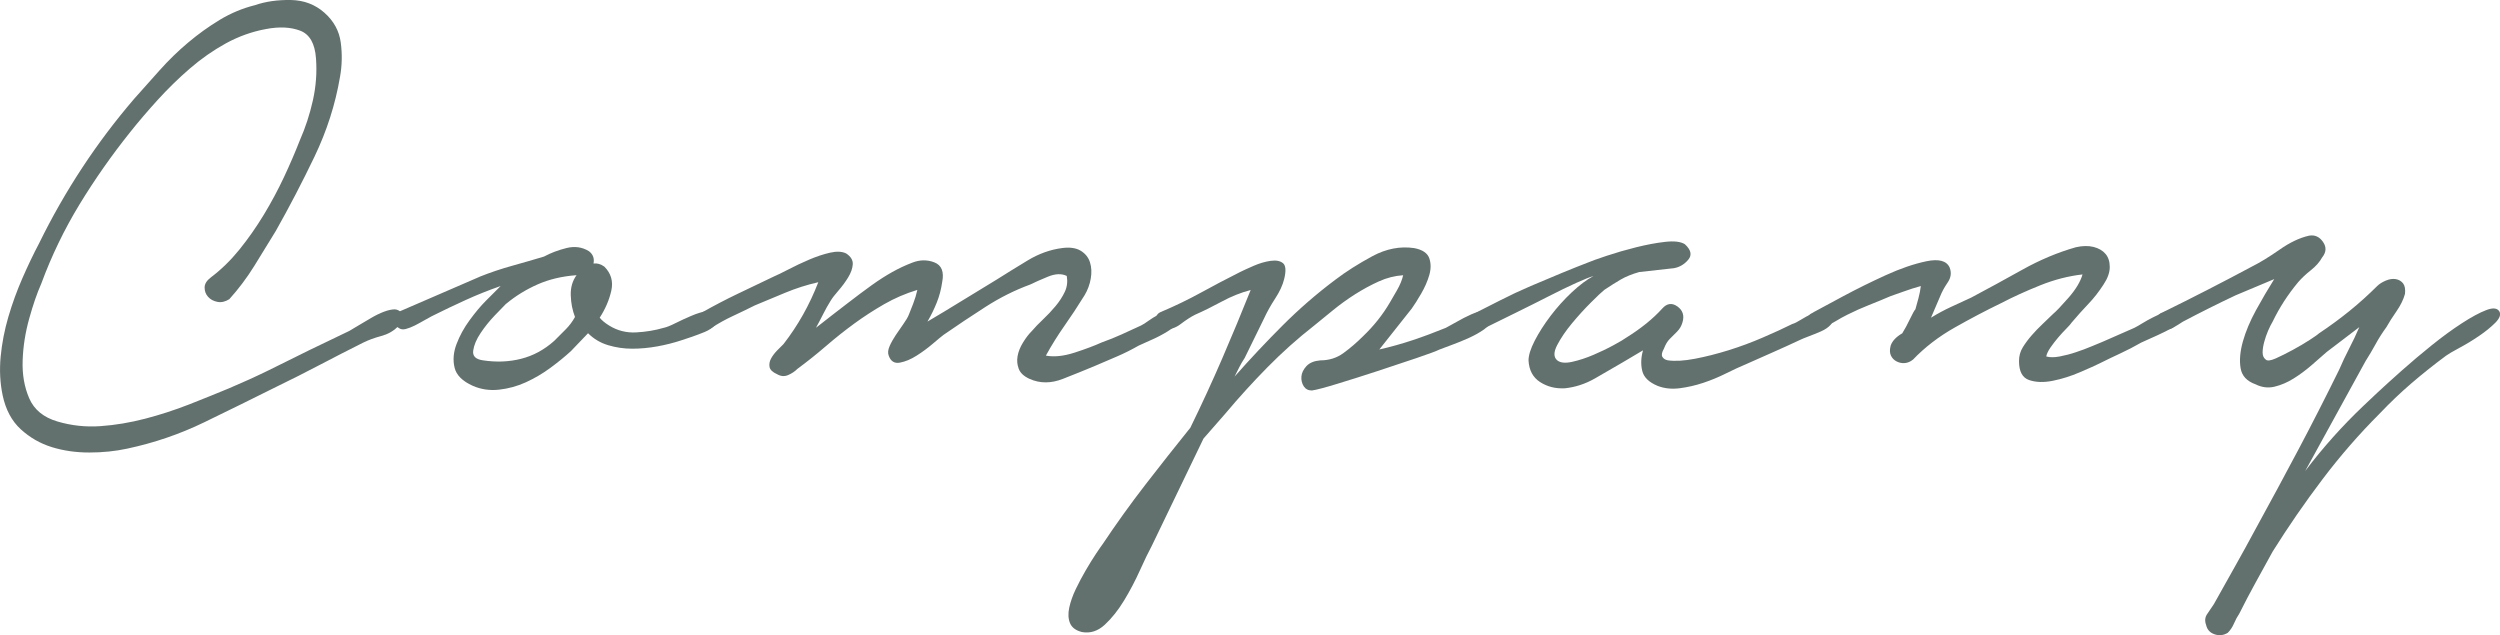
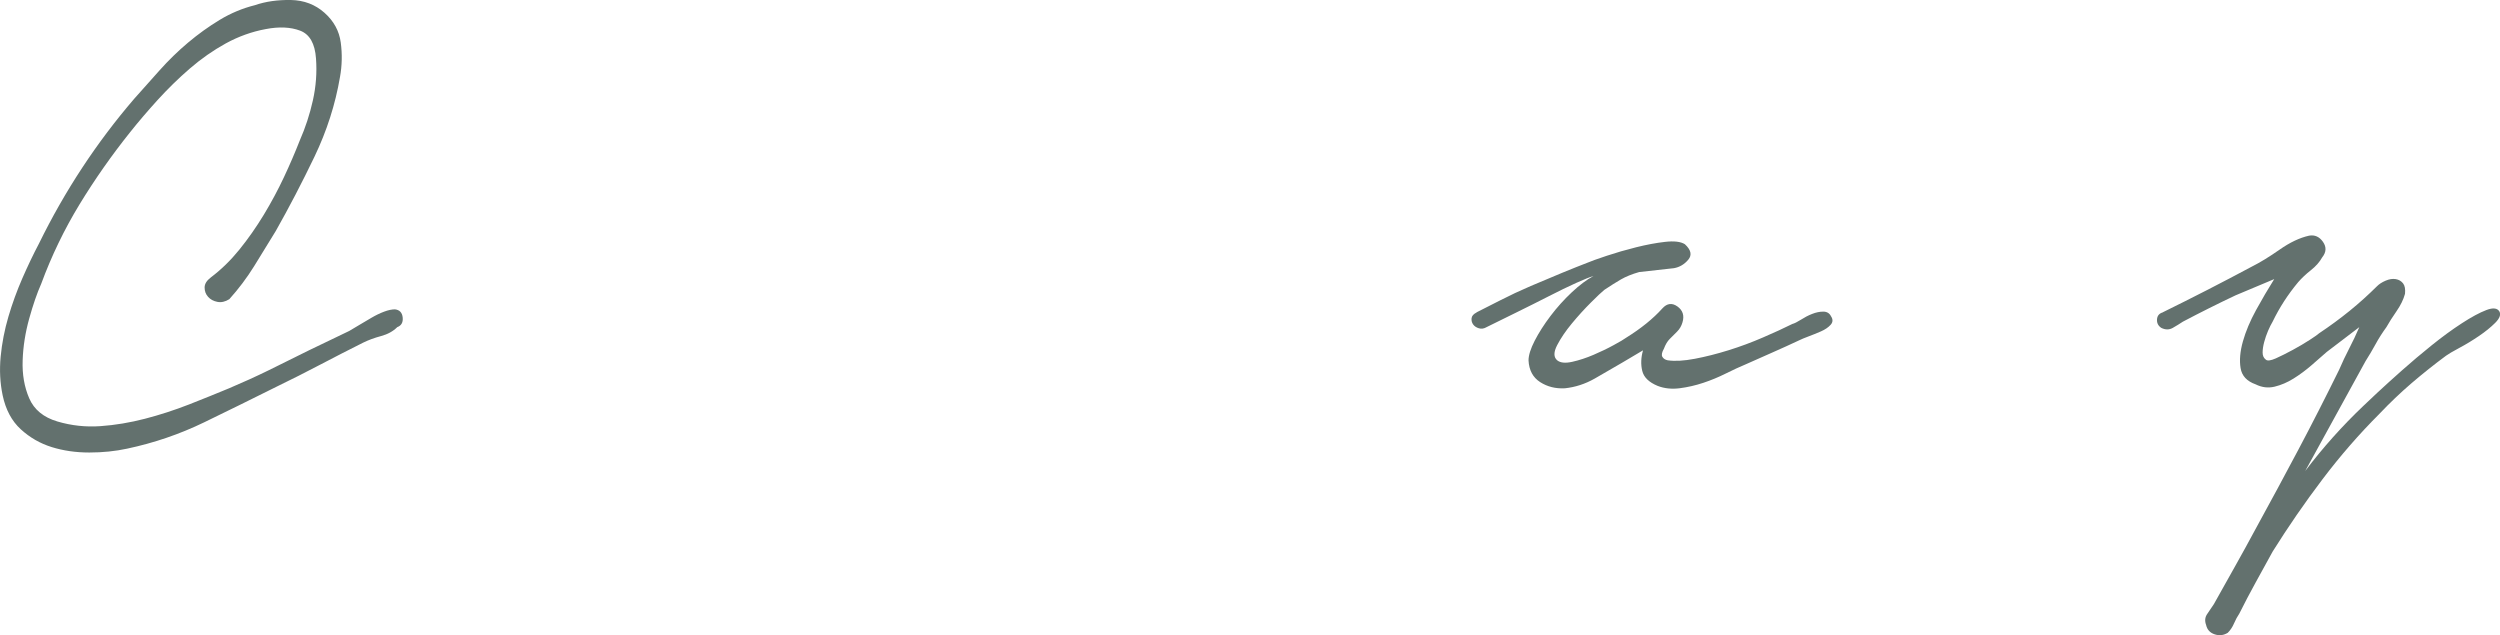
<svg xmlns="http://www.w3.org/2000/svg" id="Layer_2" data-name="Layer 2" viewBox="0 0 484.57 123.1">
  <defs>
    <style>
      .cls-1 {
        fill: #63716e;
        stroke-width: 0px;
      }
    </style>
  </defs>
  <g id="main">
    <g>
      <path class="cls-1" d="M40.85,53.78c2-1.5,3.85-3.3,5.55-5.4,1.7-2.1,3.27-4.35,4.73-6.75,1.45-2.4,2.75-4.82,3.9-7.27,1.15-2.45,2.17-4.82,3.07-7.12,1.1-2.5,1.95-5.1,2.55-7.8s.8-5.4.6-8.1c-.2-2.9-1.23-4.7-3.08-5.4-1.85-.7-4.08-.8-6.67-.3-2.7.5-5.28,1.43-7.73,2.77-2.45,1.35-4.78,2.98-6.98,4.88-2.2,1.9-4.27,3.93-6.23,6.08-1.95,2.15-3.73,4.23-5.32,6.23-3.6,4.5-6.88,9.18-9.83,14.02-2.95,4.85-5.43,9.98-7.42,15.38-.8,1.8-1.58,4.05-2.33,6.75-.75,2.7-1.18,5.4-1.27,8.1-.1,2.7.32,5.15,1.27,7.35.95,2.2,2.77,3.7,5.48,4.5,2.7.8,5.48,1.1,8.32.9,2.85-.2,5.72-.68,8.62-1.43,2.9-.75,5.75-1.68,8.55-2.77,2.8-1.1,5.4-2.15,7.8-3.15,2.6-1.1,5.18-2.27,7.73-3.52,2.55-1.25,5.12-2.52,7.73-3.83l7.8-3.75c.5-.3,1.12-.67,1.88-1.12.75-.45,1.55-.92,2.4-1.42.85-.5,1.67-.9,2.48-1.2.8-.3,1.5-.45,2.1-.45.9.1,1.4.63,1.5,1.57.1.95-.25,1.58-1.05,1.88-.8.8-1.85,1.38-3.15,1.73-1.3.35-2.45.78-3.45,1.27-2.8,1.4-5.58,2.83-8.33,4.27-2.75,1.45-5.58,2.87-8.48,4.28-4.6,2.3-9.28,4.6-14.02,6.9-4.75,2.3-9.73,4-14.92,5.1-2.3.5-4.75.75-7.35.75s-5.02-.35-7.27-1.05c-2.25-.7-4.25-1.85-6-3.45-1.75-1.6-2.93-3.8-3.52-6.6-.5-2.4-.63-4.9-.38-7.5.25-2.6.75-5.18,1.5-7.73.75-2.55,1.65-5.02,2.7-7.43,1.05-2.4,2.12-4.65,3.23-6.75,5-10.2,11.15-19.55,18.45-28.05,1.6-1.8,3.25-3.65,4.95-5.55,1.7-1.9,3.52-3.68,5.48-5.33s4-3.12,6.15-4.42c2.15-1.3,4.43-2.25,6.83-2.85C51.5.28,53.83-.04,56.38,0c2.55.05,4.72.88,6.52,2.48,1.8,1.6,2.85,3.52,3.15,5.77s.25,4.48-.15,6.68c-.9,5.3-2.55,10.45-4.95,15.45-2.4,5-4.9,9.8-7.5,14.4-1.4,2.3-2.8,4.58-4.2,6.83-1.4,2.25-3,4.38-4.8,6.38-.8.5-1.57.67-2.32.52s-1.35-.47-1.8-.98c-.45-.5-.67-1.1-.67-1.8s.4-1.35,1.2-1.95Z" />
-       <path class="cls-1" d="M92.99,53.63c2-.8,4.07-1.5,6.23-2.1,2.15-.6,4.22-1.2,6.22-1.8,1.3-.7,2.75-1.25,4.35-1.65,1.6-.4,3.05-.2,4.35.6.8.6,1.1,1.4.9,2.4.7-.1,1.4.1,2.1.6,1.3,1.3,1.75,2.85,1.35,4.65-.4,1.8-1.15,3.55-2.25,5.25.4.5,1,1,1.8,1.5,1.6,1,3.35,1.45,5.25,1.35,1.9-.1,3.7-.4,5.4-.9.5-.1,1.25-.4,2.25-.9,1-.5,2.03-.98,3.08-1.42,1.05-.45,2.02-.75,2.92-.9.9-.15,1.5.07,1.8.68.4.8.35,1.48-.15,2.02-.5.55-1.18,1-2.03,1.35-.85.35-1.72.67-2.62.98-.9.3-1.5.5-1.8.6-1.5.5-3.08.9-4.73,1.2-1.65.3-3.28.45-4.88.45s-3.15-.23-4.65-.68c-1.5-.45-2.8-1.22-3.9-2.32l-3.3,3.45c-1.2,1.1-2.55,2.2-4.05,3.3-1.5,1.1-3.08,2.02-4.73,2.77s-3.38,1.22-5.17,1.42c-1.8.2-3.5-.05-5.1-.75-2-.9-3.18-2.07-3.52-3.52-.35-1.45-.23-2.97.38-4.57.6-1.6,1.45-3.15,2.55-4.65,1.1-1.5,2.15-2.75,3.15-3.75l2.85-2.85c-2.3.8-4.55,1.7-6.75,2.7-2.2,1-4.4,2.05-6.6,3.15-.4.2-.9.48-1.5.83-.6.35-1.2.67-1.8.98-.6.3-1.18.52-1.73.67-.55.15-1.03.08-1.42-.23-.7-.4-1-.95-.9-1.65.1-.7.45-1.2,1.05-1.5l15.6-6.75ZM98.09,58.88c-.4.4-1.12,1.15-2.18,2.25-1.05,1.1-1.98,2.25-2.77,3.45-.8,1.2-1.27,2.32-1.42,3.38-.15,1.05.47,1.68,1.88,1.88,2.6.4,5.07.3,7.42-.3,2.35-.6,4.47-1.75,6.38-3.45l2.25-2.25c.7-.7,1.3-1.5,1.8-2.4-.5-1.3-.78-2.7-.82-4.2-.05-1.5.32-2.8,1.12-3.9-2.8.2-5.33.8-7.58,1.8-2.25,1-4.27,2.25-6.07,3.75Z" />
-       <path class="cls-1" d="M136.12,60.53c2.3-1.3,4.6-2.5,6.9-3.6,2.3-1.1,4.6-2.2,6.9-3.3.7-.3,1.67-.77,2.92-1.42,1.25-.65,2.57-1.28,3.98-1.88,1.4-.6,2.75-1.05,4.05-1.35,1.3-.3,2.35-.25,3.15.15.9.6,1.32,1.3,1.27,2.1-.05.8-.35,1.65-.9,2.55-.55.9-1.18,1.75-1.88,2.55-.7.8-1.2,1.45-1.5,1.95-.5.8-.98,1.65-1.43,2.55-.45.9-.93,1.8-1.42,2.7,2.3-1.8,4.32-3.38,6.08-4.72,1.75-1.35,3.32-2.52,4.72-3.53,1.4-1,2.72-1.85,3.98-2.55,1.25-.7,2.52-1.3,3.83-1.8,1.5-.6,2.95-.62,4.35-.07,1.4.55,1.9,1.83,1.5,3.82-.2,1.4-.55,2.73-1.05,3.97-.5,1.25-1.1,2.48-1.8,3.68,2.2-1.3,4.4-2.62,6.6-3.98,2.2-1.35,4.45-2.72,6.75-4.12,1.9-1.2,3.92-2.45,6.07-3.75,2.15-1.3,4.37-2.1,6.68-2.4,1.5-.2,2.7-.02,3.6.52.9.55,1.5,1.3,1.8,2.25.3.95.35,2,.15,3.15-.2,1.15-.6,2.23-1.2,3.23-1.3,2.1-2.6,4.08-3.9,5.92-1.3,1.85-2.5,3.78-3.6,5.78,1.6.3,3.47.1,5.62-.6,2.15-.7,3.87-1.35,5.18-1.95,1.4-.5,2.7-1.02,3.9-1.57,1.2-.55,2.45-1.12,3.75-1.72.4-.2.87-.5,1.42-.9.55-.4,1.15-.77,1.8-1.12.65-.35,1.27-.6,1.88-.75s1.15-.12,1.65.07c1,.5,1.25,1.1.75,1.8-.5.7-1.27,1.38-2.33,2.03-1.05.65-2.15,1.23-3.3,1.72-1.15.5-1.93.85-2.33,1.05-1.4.8-2.8,1.5-4.2,2.1-1.4.6-2.8,1.2-4.2,1.8-1.9.8-4,1.65-6.3,2.55-2.3.9-4.45.9-6.45,0-1.1-.5-1.8-1.15-2.1-1.95-.3-.8-.38-1.62-.22-2.48.15-.85.5-1.73,1.05-2.62.55-.9,1.12-1.65,1.73-2.25.6-.7,1.32-1.45,2.17-2.25.85-.8,1.65-1.65,2.4-2.55.75-.9,1.35-1.82,1.8-2.78.45-.95.57-1.97.38-3.07-1-.5-2.23-.45-3.68.15-1.45.6-2.58,1.1-3.38,1.5-3,1.1-5.9,2.55-8.7,4.35-2.8,1.8-5.5,3.6-8.1,5.4-.4.3-1.1.88-2.1,1.73-1,.85-2.05,1.63-3.15,2.32-1.1.7-2.17,1.15-3.23,1.35-1.05.2-1.78-.25-2.17-1.35-.2-.5-.15-1.1.15-1.8.3-.7.7-1.42,1.2-2.17.5-.75,1-1.47,1.5-2.18.5-.7.85-1.3,1.05-1.8.2-.5.47-1.2.83-2.1.35-.9.62-1.8.82-2.7-2.3.7-4.45,1.63-6.45,2.78-2,1.15-3.93,2.4-5.78,3.75-1.85,1.35-3.67,2.8-5.47,4.35-1.8,1.55-3.65,3.03-5.55,4.43-.5.5-1.1.9-1.8,1.2-.7.3-1.4.25-2.1-.15-.9-.4-1.4-.87-1.5-1.42-.1-.55,0-1.1.3-1.65.3-.55.7-1.07,1.2-1.58s.9-.9,1.2-1.2c2.8-3.6,5.05-7.6,6.75-12-2.2.5-4.33,1.18-6.38,2.03-2.05.85-4.03,1.68-5.93,2.47-1.4.7-2.8,1.38-4.2,2.03-1.4.65-2.8,1.42-4.2,2.32-.5.3-1,.38-1.5.23s-.85-.4-1.05-.75c-.2-.35-.27-.77-.23-1.27.05-.5.38-.9.98-1.2Z" />
-       <path class="cls-1" d="M225.21,60.38c2.6-1.1,5.12-2.32,7.58-3.67,2.45-1.35,4.97-2.67,7.57-3.98.6-.3,1.47-.7,2.62-1.2,1.15-.5,2.25-.82,3.3-.97,1.05-.15,1.85,0,2.4.45.55.45.62,1.48.23,3.08-.3,1.2-.88,2.45-1.73,3.75-.85,1.3-1.58,2.6-2.18,3.9l-3.75,7.65c-.4.6-.75,1.2-1.05,1.8s-.6,1.2-.9,1.8c3-3.4,6.1-6.7,9.3-9.9,3.2-3.2,6.6-6.15,10.2-8.85,2.1-1.6,4.5-3.12,7.2-4.58,2.7-1.45,5.4-1.97,8.1-1.57,1.6.3,2.57.95,2.93,1.95.35,1,.35,2.1,0,3.3-.35,1.2-.88,2.4-1.58,3.6-.7,1.2-1.3,2.15-1.8,2.85l-6.3,7.95c2.2-.5,4.35-1.1,6.45-1.8,2.1-.7,4.25-1.5,6.45-2.4.4-.2,1.07-.57,2.03-1.12.95-.55,1.92-1.05,2.92-1.5,1-.45,1.88-.65,2.62-.6.75.05,1.12.58,1.12,1.57,0,.7-.43,1.35-1.27,1.95-.85.6-1.83,1.15-2.93,1.65-1.1.5-2.2.95-3.3,1.35-1.1.4-1.9.7-2.4.9-.6.3-2.08.85-4.43,1.65-2.35.8-4.9,1.65-7.65,2.55-2.75.9-5.35,1.72-7.8,2.47-2.45.75-4.08,1.17-4.88,1.28-.7,0-1.23-.28-1.58-.82-.35-.55-.5-1.18-.45-1.88.05-.7.38-1.37.97-2.02.6-.65,1.5-1.02,2.7-1.12,1.7,0,3.2-.47,4.5-1.43,1.3-.95,2.55-2.02,3.75-3.22,2.1-2,3.85-4.2,5.25-6.6.3-.5.75-1.28,1.35-2.33.6-1.05,1-2.02,1.2-2.92-1.6.1-3.18.5-4.72,1.2-1.55.7-3.08,1.53-4.58,2.48-1.5.95-2.92,1.98-4.27,3.08-1.35,1.1-2.58,2.1-3.68,3-3.2,2.5-6.22,5.2-9.07,8.1-2.85,2.9-5.58,5.9-8.18,9l-4.2,4.8-10.05,20.85c-.6,1.1-1.35,2.65-2.25,4.65-.9,2-1.92,3.95-3.07,5.85-1.15,1.9-2.4,3.47-3.75,4.72-1.35,1.25-2.82,1.72-4.43,1.43-1.2-.3-1.97-.88-2.32-1.73-.35-.85-.4-1.85-.15-3,.25-1.15.67-2.35,1.27-3.6.6-1.25,1.25-2.47,1.95-3.67.7-1.2,1.35-2.25,1.95-3.15.6-.9,1.05-1.55,1.35-1.95,2.6-3.9,5.35-7.73,8.25-11.48,2.9-3.75,5.8-7.42,8.7-11.02,2.2-4.5,4.25-8.95,6.15-13.35,1.9-4.4,3.75-8.85,5.55-13.35-1.9.5-3.78,1.25-5.62,2.25-1.85,1-3.58,1.85-5.17,2.55-.8.4-1.73,1-2.78,1.8-1.05.8-2.08,1.1-3.07.9-.9,0-1.45-.47-1.65-1.43-.2-.95.15-1.57,1.05-1.88Z" />
      <path class="cls-1" d="M286.22,60.53c1.2-.6,2.72-1.37,4.57-2.32,1.85-.95,3.83-1.88,5.93-2.78,2.1-.9,4.12-1.75,6.07-2.55,1.95-.8,3.57-1.45,4.88-1.95.7-.3,1.95-.75,3.75-1.35,1.8-.6,3.7-1.15,5.7-1.65,2-.5,3.87-.85,5.62-1.05,1.75-.2,3.02-.05,3.83.45,1.2,1.1,1.42,2.1.67,3-.75.9-1.68,1.45-2.77,1.65l-6.75.75c-1.4.4-2.58.88-3.52,1.42-.95.55-2.03,1.23-3.23,2.03-.5.4-1.38,1.23-2.62,2.47-1.25,1.25-2.48,2.6-3.68,4.05-1.2,1.45-2.15,2.85-2.85,4.2-.7,1.35-.7,2.33,0,2.93.6.5,1.57.6,2.92.3,1.35-.3,2.72-.75,4.12-1.35,1.4-.6,2.7-1.22,3.9-1.88,1.2-.65,2-1.12,2.4-1.42,2.9-1.8,5.25-3.7,7.05-5.7.9-1,1.88-1.12,2.92-.38,1.05.75,1.37,1.78.98,3.08-.2.7-.55,1.3-1.05,1.8-.5.5-.98.98-1.43,1.43s-.82,1.08-1.12,1.88c-.4.7-.5,1.23-.3,1.57.2.35.55.58,1.05.68,1.4.2,3.15.1,5.25-.3,2.1-.4,4.27-.95,6.52-1.65,2.25-.7,4.47-1.52,6.68-2.48,2.2-.95,4.1-1.82,5.7-2.62.4-.1.95-.38,1.65-.82.7-.45,1.42-.83,2.17-1.12.75-.3,1.47-.45,2.17-.45s1.2.3,1.5.9c.4.6.38,1.15-.07,1.65-.45.5-1.08.93-1.88,1.28-.8.35-1.6.67-2.4.97-.8.3-1.4.55-1.8.75-1.7.8-3.4,1.57-5.1,2.32-1.7.75-3.45,1.53-5.25,2.33-1.2.5-2.5,1.1-3.9,1.8-1.4.7-2.85,1.3-4.35,1.8-1.5.5-3.03.85-4.57,1.05-1.55.2-2.98.05-4.27-.45-1.7-.7-2.7-1.67-3-2.92-.3-1.25-.25-2.57.15-3.98l-4.05,2.4c-1.7,1-3.48,2.03-5.32,3.08-1.85,1.05-3.78,1.67-5.77,1.88-1.8.1-3.4-.3-4.8-1.2-1.4-.9-2.15-2.3-2.25-4.2,0-1,.4-2.27,1.2-3.83.8-1.55,1.82-3.15,3.07-4.8,1.25-1.65,2.62-3.17,4.12-4.58,1.5-1.4,2.9-2.45,4.2-3.15-.7.2-1.83.65-3.38,1.35-1.55.7-3.3,1.55-5.25,2.55-1.95,1-4,2.02-6.15,3.08-2.15,1.05-4.12,2.02-5.93,2.92-.5.3-1,.38-1.5.23-.5-.15-.87-.4-1.12-.75-.25-.35-.35-.75-.3-1.2.05-.45.38-.82.98-1.12Z" />
-       <path class="cls-1" d="M351.48,60.53c1.1-.6,3-1.62,5.7-3.07,2.7-1.45,5.48-2.82,8.33-4.12,2.85-1.3,5.48-2.2,7.88-2.7,2.4-.5,3.9-.1,4.5,1.2.4,1,.27,1.98-.38,2.92-.65.95-1.12,1.83-1.43,2.62l-1.8,4.2c1.3-.8,2.6-1.5,3.9-2.1,1.3-.6,2.6-1.2,3.9-1.8,3.2-1.7,6.5-3.5,9.9-5.4,3.4-1.9,6.85-3.35,10.35-4.35,1.3-.3,2.45-.32,3.45-.07,1,.25,1.77.7,2.33,1.35.55.65.82,1.5.82,2.55s-.4,2.18-1.2,3.38c-.9,1.4-1.88,2.65-2.93,3.75-1.05,1.1-2.13,2.3-3.23,3.6-.2.3-.55.7-1.05,1.2-.5.5-1.03,1.08-1.58,1.72-.55.65-1.05,1.3-1.5,1.95-.45.65-.73,1.23-.82,1.73.7.2,1.57.2,2.62,0,1.05-.2,2.1-.47,3.15-.83,1.05-.35,2.05-.72,3-1.12.95-.4,1.67-.7,2.17-.9l6.15-2.7c.4-.2.92-.5,1.57-.9.65-.4,1.32-.77,2.02-1.12.7-.35,1.37-.67,2.03-.98.65-.3,1.17-.45,1.57-.45.9,0,1.35.45,1.35,1.35s-.4,1.6-1.2,2.1c-.9.5-1.85.98-2.85,1.43-1,.45-2.05.93-3.15,1.42-1.4.8-2.75,1.5-4.05,2.1-1.3.6-2.65,1.25-4.05,1.95-.8.4-2.08.97-3.83,1.72-1.75.75-3.5,1.3-5.25,1.65-1.75.35-3.28.3-4.58-.15-1.3-.45-1.95-1.67-1.95-3.67,0-1,.25-1.9.75-2.7.5-.8,1.07-1.57,1.73-2.32.65-.75,1.35-1.47,2.1-2.18.75-.7,1.43-1.35,2.03-1.95.6-.5,1.6-1.55,3-3.15,1.4-1.6,2.3-3.1,2.7-4.5-2.7.3-5.43,1-8.17,2.1-2.75,1.1-5.28,2.25-7.58,3.45-2.9,1.4-5.9,2.98-9,4.73-3.1,1.75-5.8,3.82-8.1,6.22-.5.4-1.03.63-1.57.68-.55.05-1.08-.05-1.58-.3-.5-.25-.88-.62-1.12-1.12-.25-.5-.28-1.15-.07-1.95.3-.9,1.05-1.7,2.25-2.4.5-.8,1-1.73,1.5-2.78.5-1.05.85-1.67,1.05-1.88.2-.7.4-1.43.6-2.18.2-.75.35-1.52.45-2.32-1.1.3-2.2.65-3.3,1.05-1.1.4-1.95.7-2.55.9-1.4.6-2.8,1.18-4.2,1.73-1.4.55-2.8,1.18-4.2,1.88-.8.4-1.53.8-2.17,1.2-.65.4-1.38.75-2.17,1.05-.6.3-1.18.38-1.73.23-.55-.15-.98-.38-1.27-.68-.3-.3-.42-.67-.38-1.12.05-.45.43-.82,1.12-1.12Z" />
      <path class="cls-1" d="M419.21,60.53c5.9-2.9,11.65-5.85,17.25-8.85,1.6-.8,3.4-1.9,5.4-3.3,2-1.4,3.9-2.3,5.7-2.7,1.1-.2,2,.2,2.7,1.2.7,1,.65,2-.15,3-.5.9-1.23,1.73-2.18,2.48-.95.75-1.78,1.53-2.47,2.32-2,2.4-3.65,4.95-4.95,7.65-.3.5-.6,1.1-.9,1.8-.3.7-.55,1.43-.75,2.18-.2.75-.3,1.43-.3,2.03s.2,1.05.6,1.35c.3.3.95.22,1.95-.22,1-.45,2.1-1,3.3-1.65,1.2-.65,2.3-1.3,3.3-1.95,1-.65,1.6-1.07,1.8-1.27,2.1-1.4,4.07-2.85,5.92-4.35,1.85-1.5,3.62-3.1,5.33-4.8.4-.4.95-.75,1.65-1.05.7-.3,1.35-.4,1.95-.3.6.1,1.07.38,1.42.82.35.45.47,1.12.38,2.03-.3,1.1-.85,2.23-1.65,3.38-.8,1.15-1.45,2.18-1.95,3.07-.8,1.1-1.5,2.2-2.1,3.3-.6,1.1-1.25,2.2-1.95,3.3l-11.7,21.3c3.4-4.5,7.15-8.7,11.25-12.6.4-.4,1.3-1.25,2.7-2.55,1.4-1.3,3-2.75,4.8-4.35,1.8-1.6,3.72-3.22,5.78-4.88,2.05-1.65,4-3.07,5.85-4.27,1.85-1.2,3.42-2.05,4.73-2.55,1.3-.5,2.15-.4,2.55.3.3.6.02,1.33-.83,2.18-.85.85-1.9,1.7-3.15,2.55-1.25.85-2.53,1.63-3.83,2.32-1.3.7-2.15,1.2-2.55,1.5-2.3,1.7-4.53,3.48-6.68,5.32-2.15,1.85-4.23,3.83-6.22,5.93-3.9,3.9-7.58,8.12-11.03,12.68-3.45,4.55-6.67,9.23-9.67,14.02-1.1,2-2.2,4-3.3,6-1.1,2-2.15,4-3.15,6-.4.6-.75,1.25-1.05,1.95-.3.7-.7,1.3-1.2,1.8-.8.5-1.65.6-2.55.3s-1.45-.9-1.65-1.8c-.3-.8-.23-1.53.23-2.17.45-.65.87-1.28,1.27-1.88,1.4-2.5,2.77-4.95,4.12-7.35,1.35-2.4,2.72-4.9,4.12-7.5,2.8-5.1,5.52-10.15,8.17-15.15,2.65-5,5.27-10.15,7.88-15.45.6-1.4,1.25-2.77,1.95-4.12.7-1.35,1.35-2.72,1.95-4.12l-6.3,4.8c-.9.8-1.9,1.68-3,2.62-1.1.95-2.25,1.8-3.45,2.55-1.2.75-2.43,1.27-3.67,1.57-1.25.3-2.47.15-3.67-.45-1.7-.6-2.68-1.65-2.92-3.15-.25-1.5-.1-3.23.45-5.18.55-1.95,1.4-3.97,2.55-6.07,1.15-2.1,2.33-4.1,3.52-6l-7.5,3.15c-1.7.8-3.4,1.63-5.1,2.48-1.7.85-3.4,1.72-5.1,2.62-.6.4-1.25.8-1.95,1.2-.7.4-1.45.4-2.25,0-.6-.4-.87-.95-.82-1.65.05-.7.43-1.15,1.12-1.35Z" />
    </g>
  </g>
</svg>